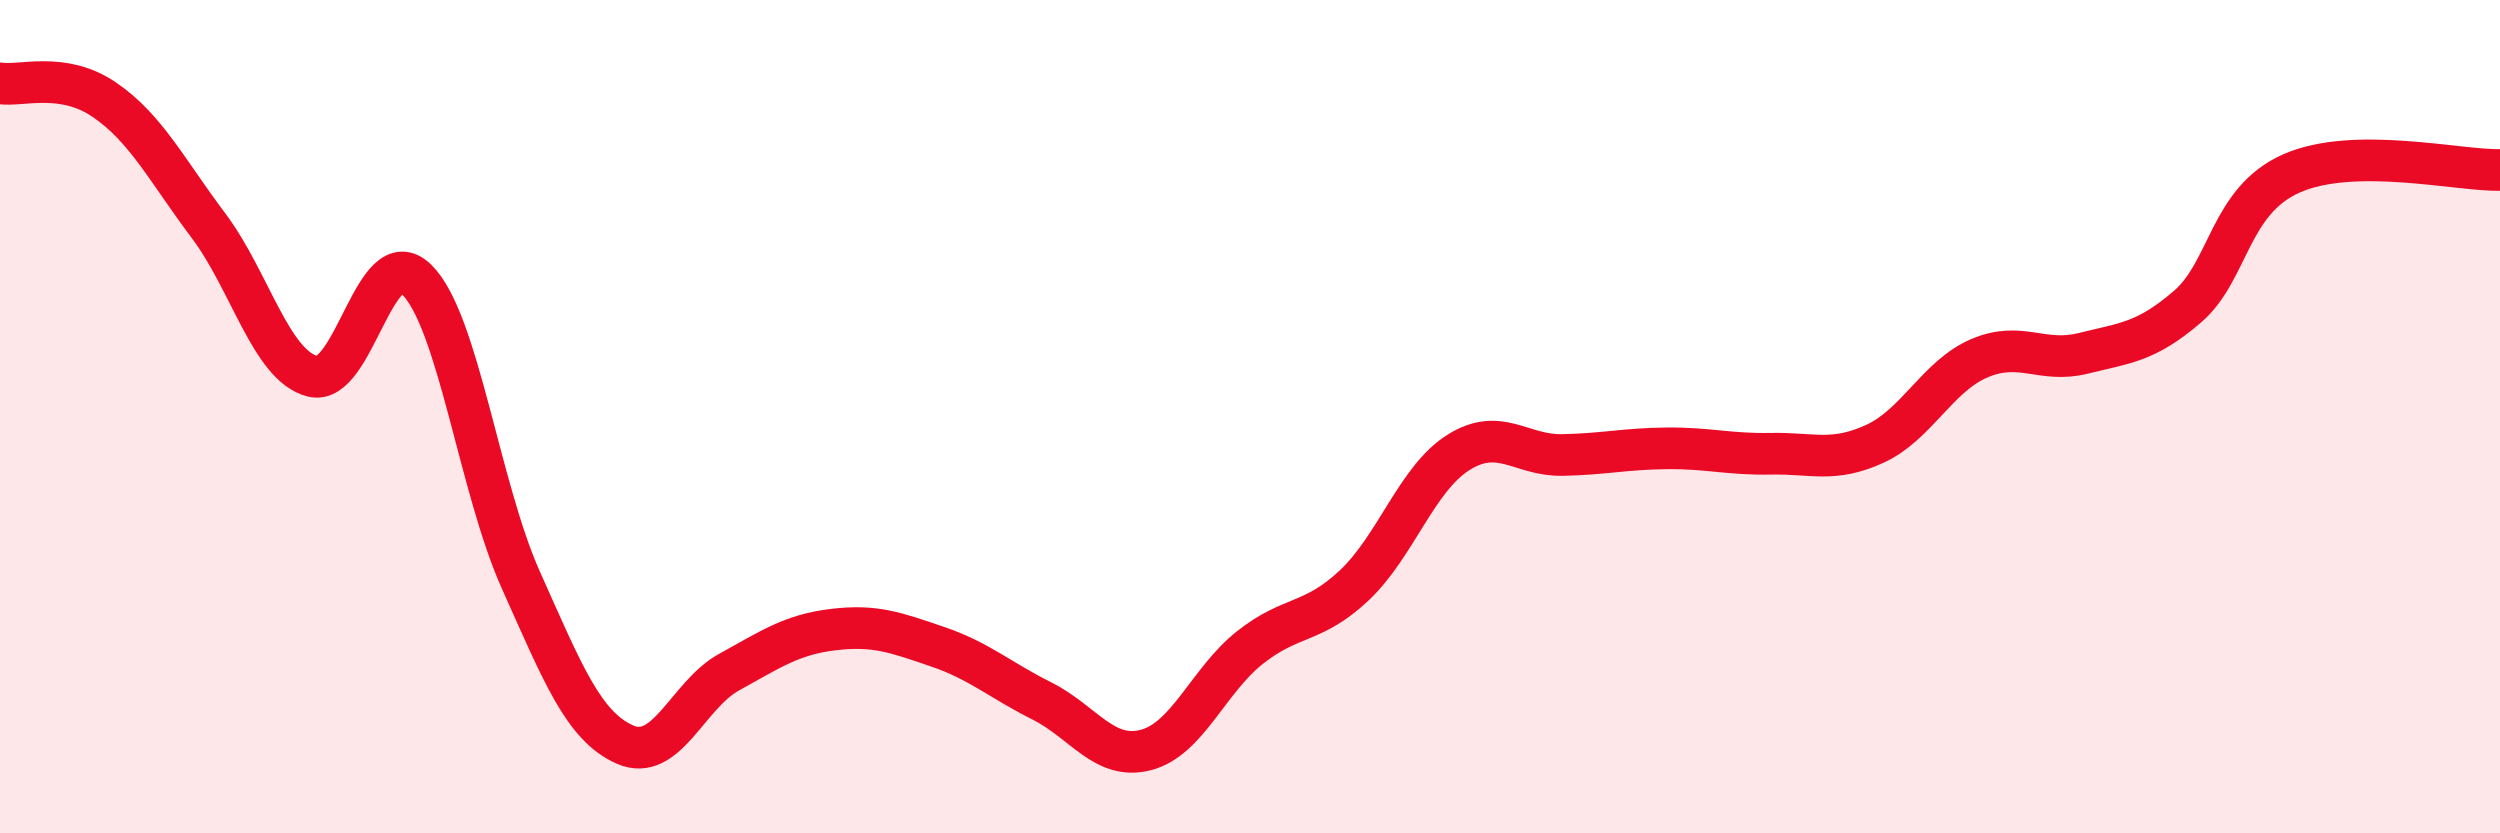
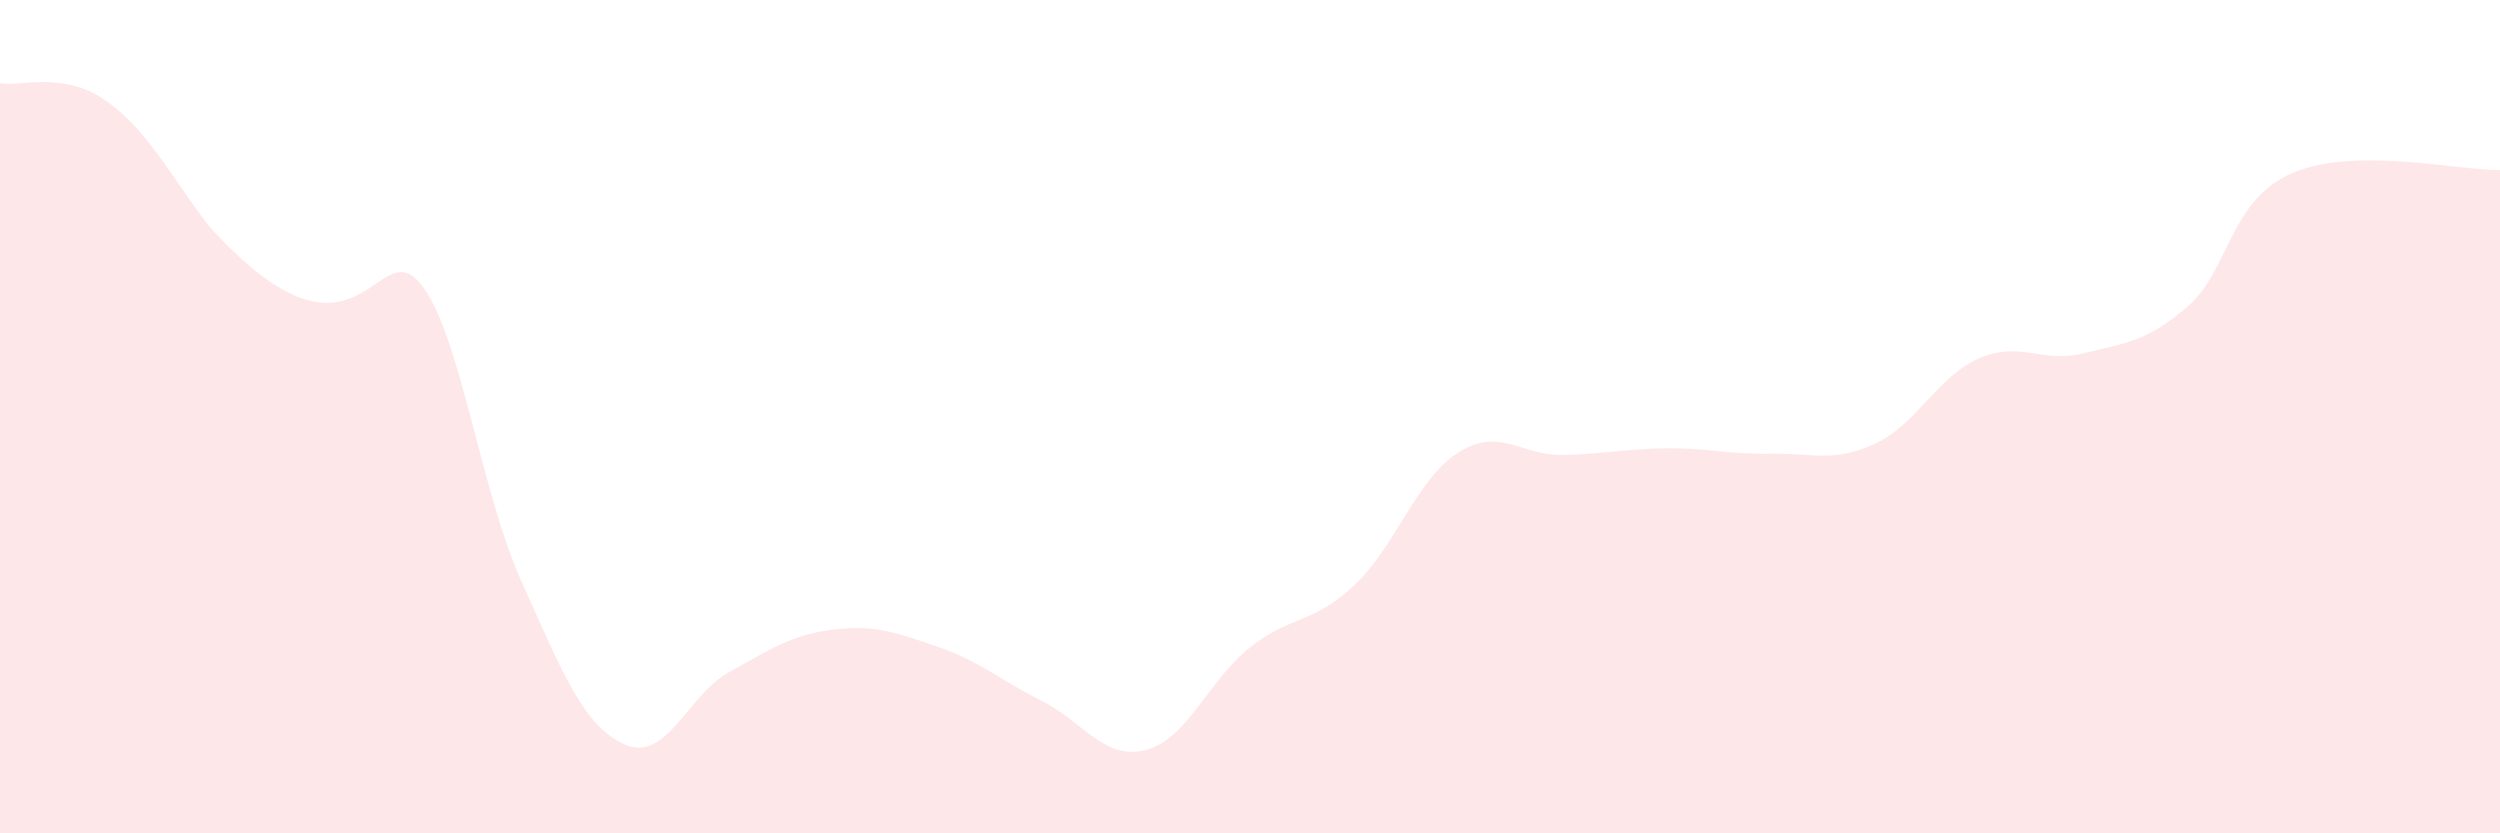
<svg xmlns="http://www.w3.org/2000/svg" width="60" height="20" viewBox="0 0 60 20">
-   <path d="M 0,2 C 0.5,2.08 1.5,1.71 2.5,2.39 C 3.5,3.07 4,4.08 5,5.41 C 6,6.74 6.5,8.77 7.5,9.03 C 8.5,9.29 9,5.73 10,6.71 C 11,7.69 11.5,11.69 12.5,13.92 C 13.5,16.15 14,17.43 15,17.87 C 16,18.31 16.5,16.68 17.5,16.13 C 18.5,15.58 19,15.23 20,15.11 C 21,14.99 21.5,15.18 22.5,15.52 C 23.5,15.86 24,16.32 25,16.82 C 26,17.32 26.5,18.26 27.5,18 C 28.5,17.74 29,16.33 30,15.54 C 31,14.75 31.5,14.99 32.5,14.05 C 33.5,13.11 34,11.49 35,10.86 C 36,10.23 36.5,10.94 37.5,10.92 C 38.5,10.9 39,10.77 40,10.76 C 41,10.75 41.5,10.91 42.5,10.89 C 43.5,10.87 44,11.11 45,10.65 C 46,10.19 46.5,9.03 47.5,8.6 C 48.5,8.17 49,8.73 50,8.48 C 51,8.23 51.5,8.22 52.5,7.36 C 53.5,6.5 53.5,4.82 55,4.16 C 56.5,3.5 59,4.1 60,4.08L60 20L0 20Z" fill="#EB0A25" opacity="0.1" stroke-linecap="round" stroke-linejoin="round" />
-   <path d="M 0,2 C 0.5,2.08 1.5,1.71 2.5,2.39 C 3.5,3.07 4,4.08 5,5.41 C 6,6.74 6.5,8.77 7.5,9.03 C 8.5,9.29 9,5.73 10,6.71 C 11,7.69 11.5,11.69 12.5,13.92 C 13.5,16.15 14,17.43 15,17.87 C 16,18.31 16.5,16.68 17.5,16.13 C 18.5,15.58 19,15.23 20,15.11 C 21,14.99 21.5,15.18 22.5,15.52 C 23.5,15.86 24,16.32 25,16.82 C 26,17.32 26.5,18.26 27.5,18 C 28.5,17.74 29,16.33 30,15.54 C 31,14.75 31.5,14.99 32.5,14.05 C 33.5,13.11 34,11.49 35,10.86 C 36,10.23 36.5,10.94 37.5,10.92 C 38.5,10.9 39,10.77 40,10.76 C 41,10.75 41.5,10.91 42.5,10.89 C 43.5,10.87 44,11.11 45,10.65 C 46,10.19 46.5,9.03 47.5,8.6 C 48.5,8.17 49,8.73 50,8.48 C 51,8.23 51.5,8.22 52.5,7.36 C 53.5,6.5 53.5,4.82 55,4.16 C 56.5,3.5 59,4.1 60,4.08" stroke="#EB0A25" stroke-width="1" fill="none" stroke-linecap="round" stroke-linejoin="round" />
+   <path d="M 0,2 C 0.5,2.08 1.5,1.71 2.5,2.39 C 3.5,3.07 4,4.08 5,5.41 C 8.5,9.29 9,5.73 10,6.71 C 11,7.69 11.5,11.69 12.5,13.92 C 13.5,16.15 14,17.43 15,17.87 C 16,18.31 16.5,16.68 17.5,16.13 C 18.5,15.58 19,15.23 20,15.11 C 21,14.99 21.5,15.18 22.5,15.52 C 23.5,15.86 24,16.32 25,16.82 C 26,17.32 26.5,18.26 27.5,18 C 28.5,17.74 29,16.33 30,15.54 C 31,14.75 31.5,14.99 32.5,14.05 C 33.5,13.11 34,11.49 35,10.86 C 36,10.23 36.5,10.94 37.5,10.92 C 38.5,10.9 39,10.77 40,10.76 C 41,10.75 41.5,10.91 42.5,10.89 C 43.5,10.87 44,11.11 45,10.65 C 46,10.19 46.5,9.03 47.5,8.6 C 48.5,8.17 49,8.73 50,8.48 C 51,8.23 51.5,8.22 52.5,7.36 C 53.5,6.5 53.5,4.82 55,4.16 C 56.5,3.5 59,4.1 60,4.08L60 20L0 20Z" fill="#EB0A25" opacity="0.1" stroke-linecap="round" stroke-linejoin="round" />
</svg>